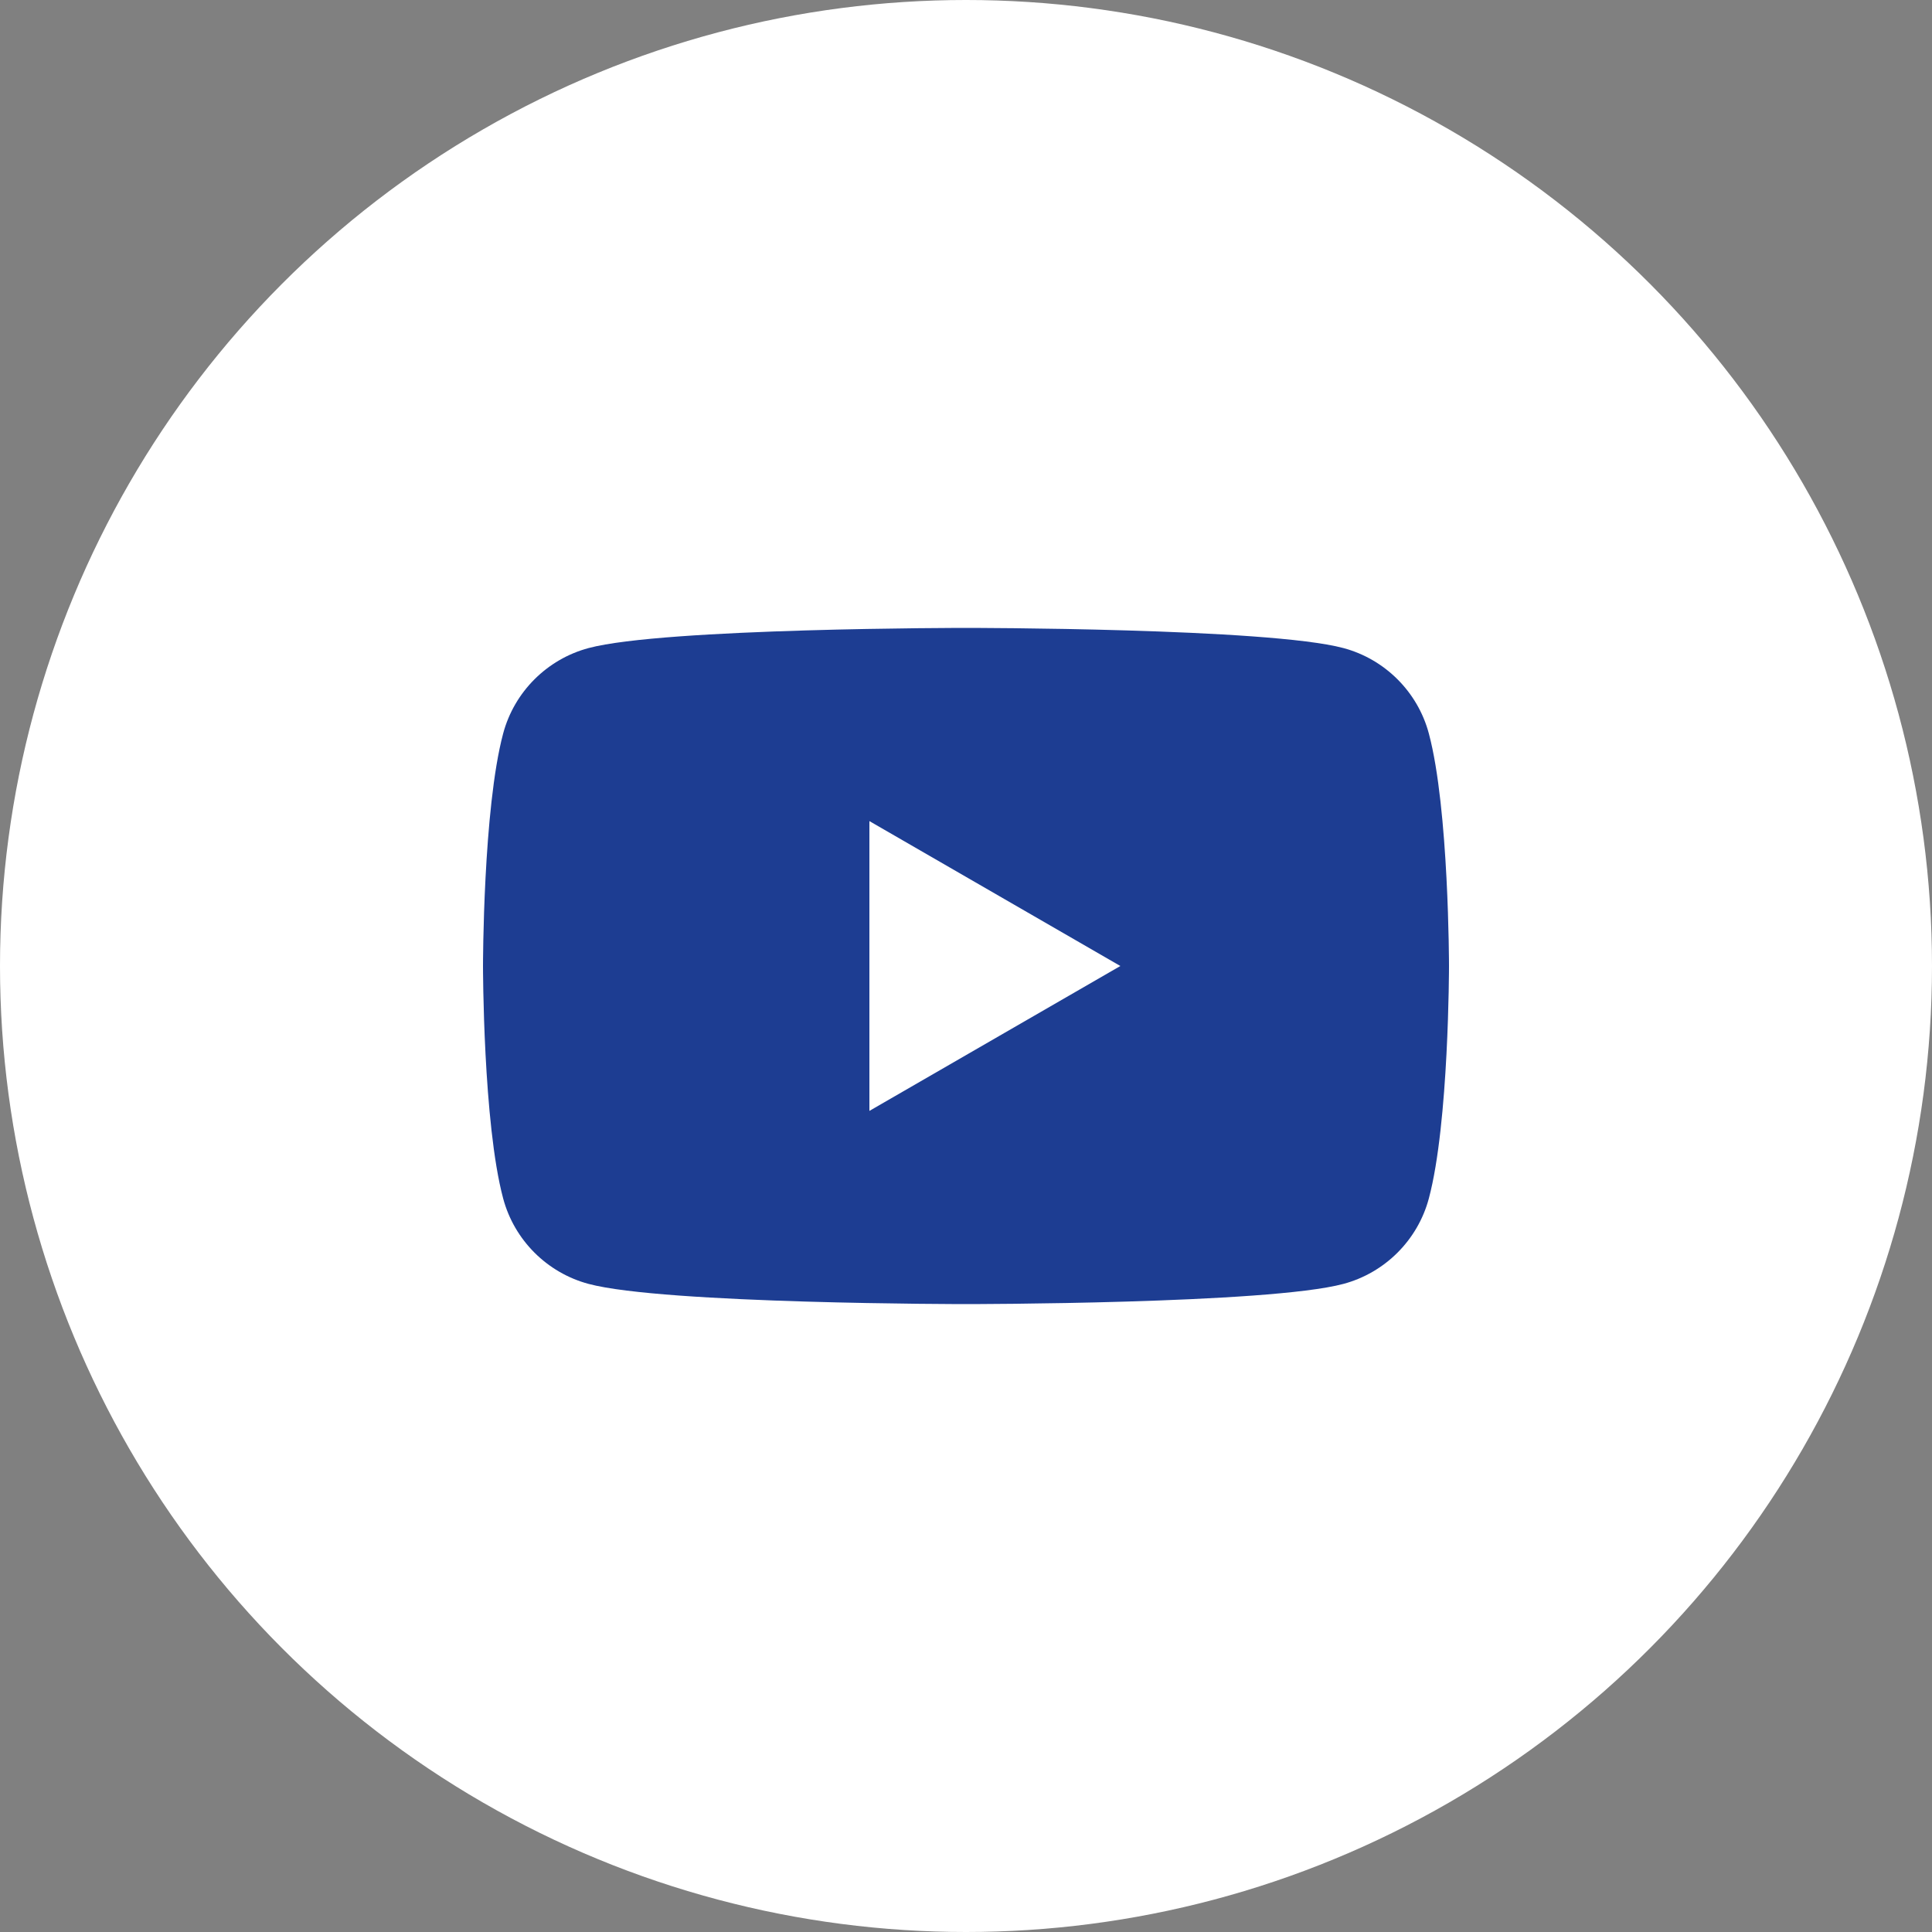
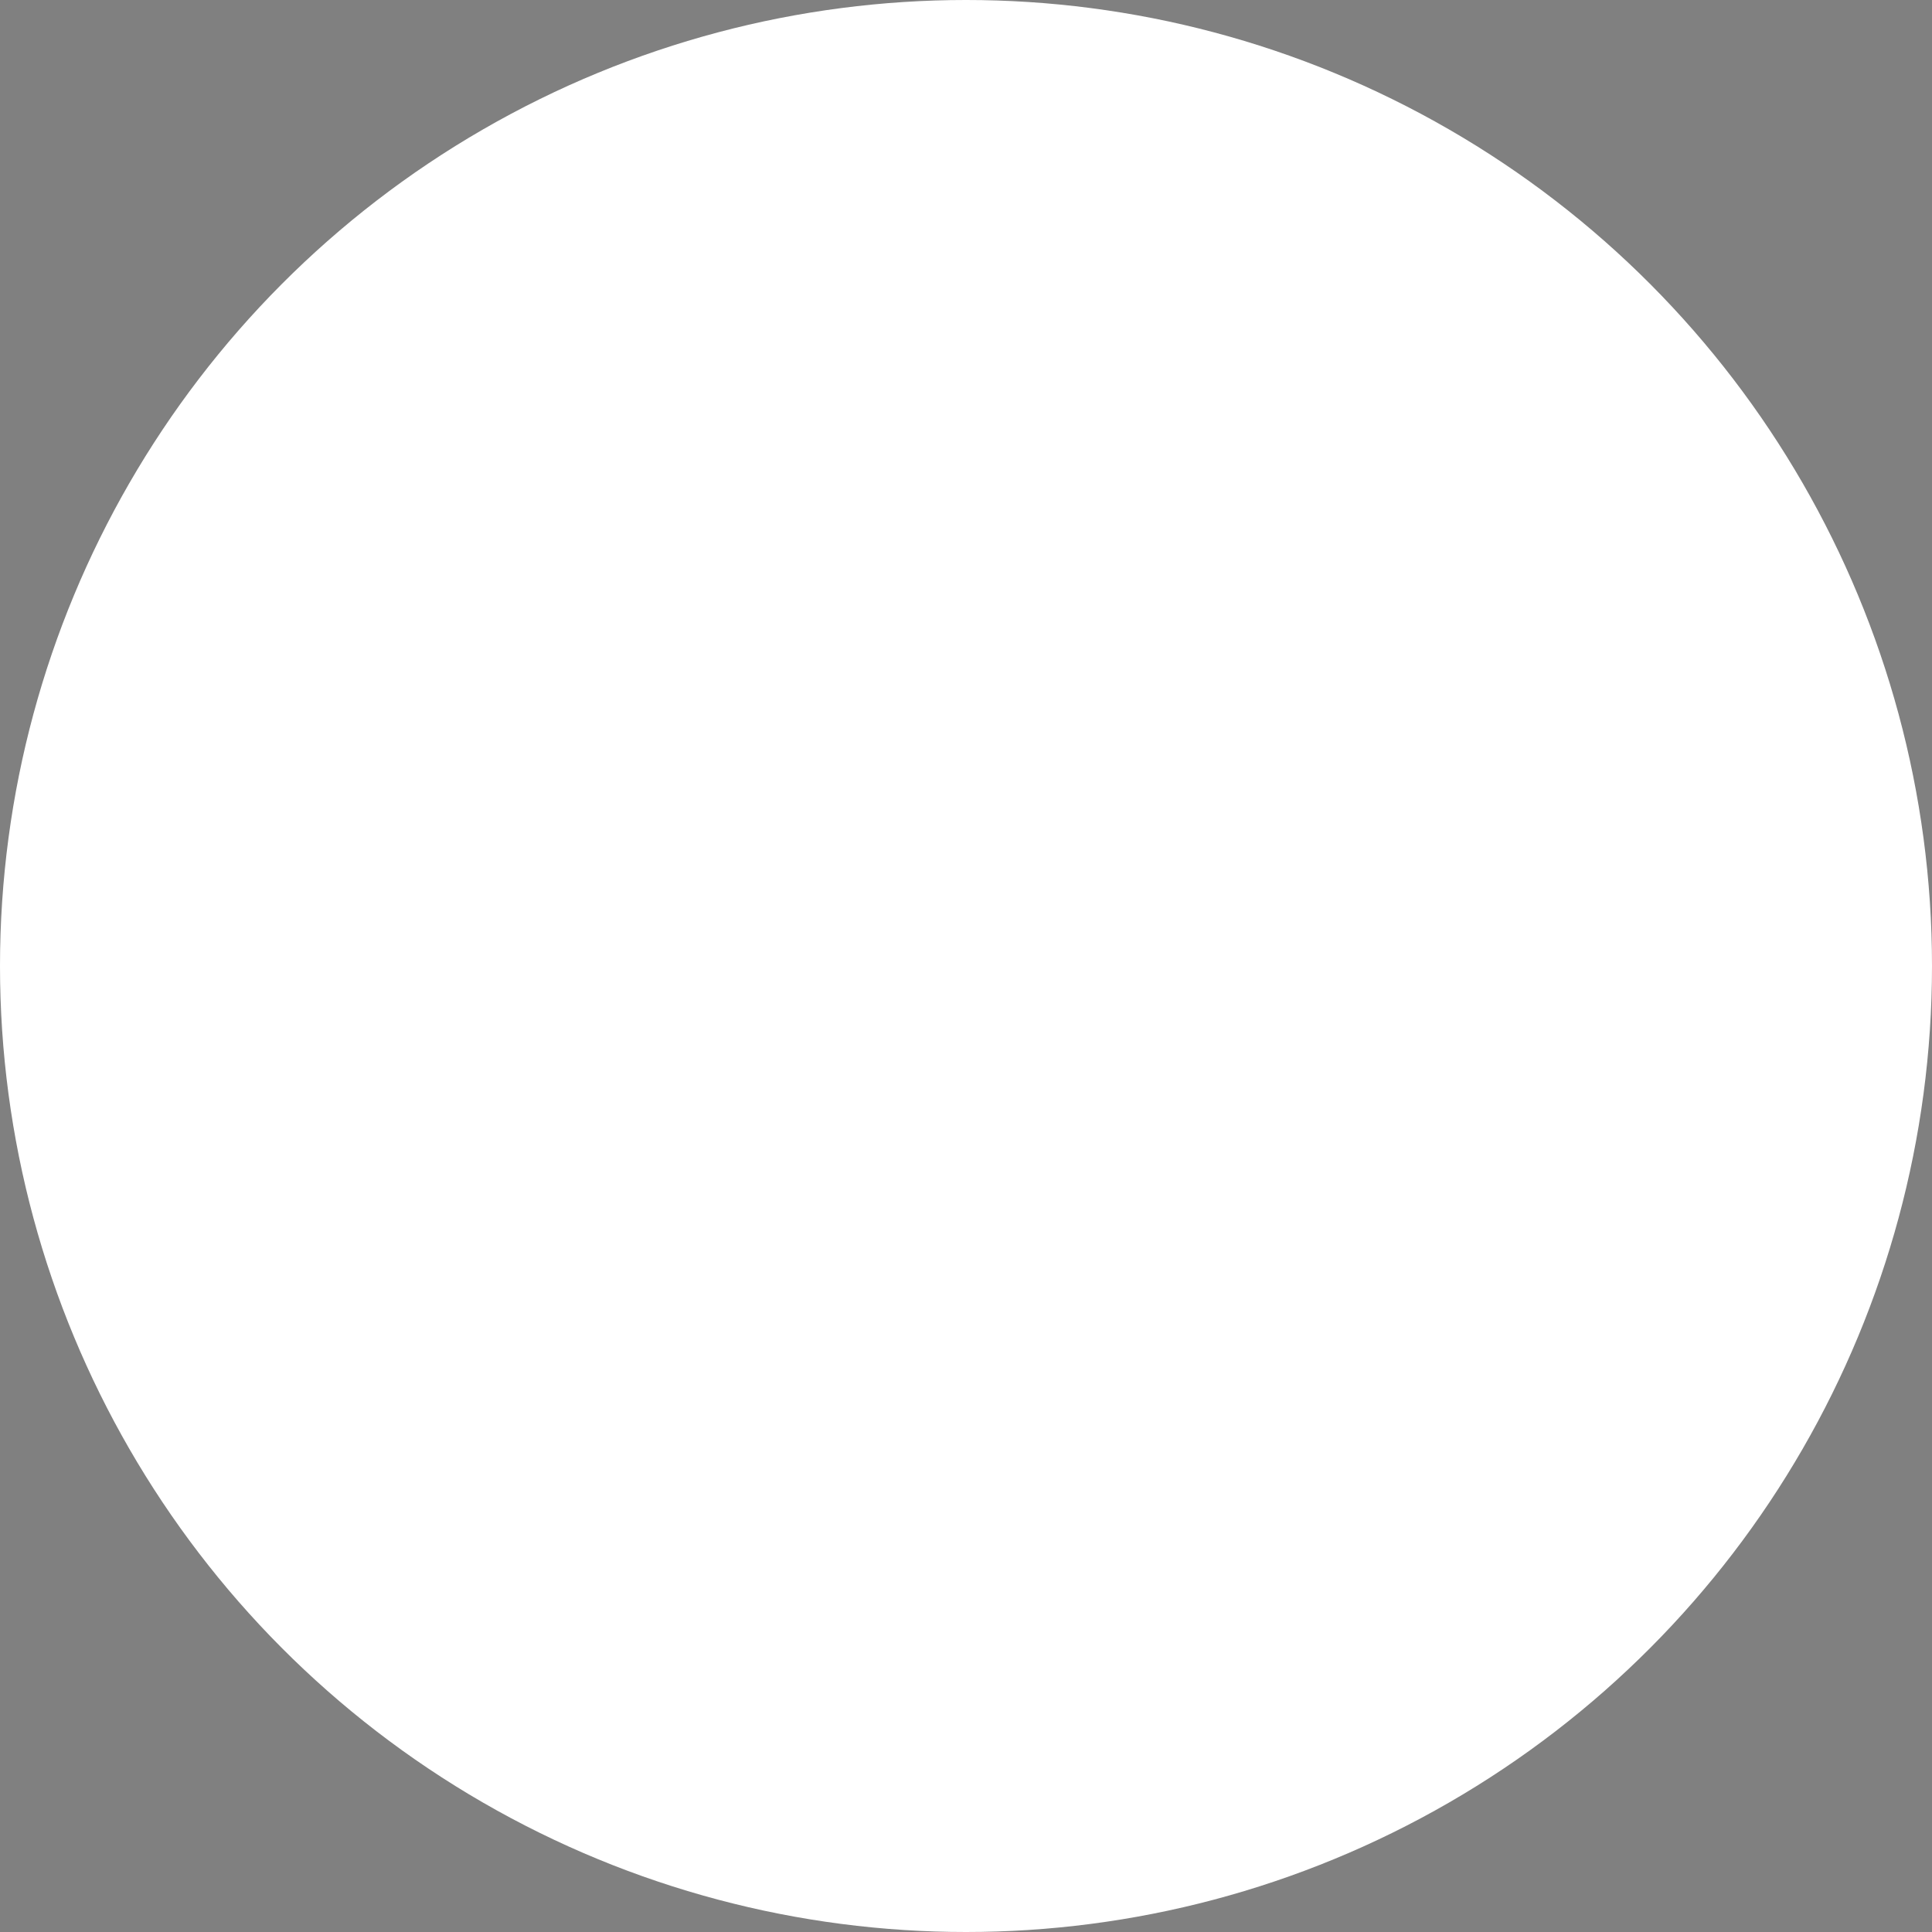
<svg xmlns="http://www.w3.org/2000/svg" width="48" height="48" viewBox="0 0 48 48" fill="none">
  <rect x="0" y="0" width="48" height="48" fill="#808080" stroke="none" />
  <circle cx="24" cy="24" r="24" fill="white" />
-   <path d="M35.499 18.223C35.223 17.19 34.409 16.377 33.377 16.101C31.505 15.6 24 15.6 24 15.6C24 15.6 16.495 15.6 14.623 16.101C13.591 16.377 12.777 17.19 12.501 18.223C12 20.095 12 24 12 24C12 24 12 27.905 12.501 29.776C12.777 30.809 13.591 31.622 14.623 31.898C16.495 32.4 24 32.4 24 32.4C24 32.4 31.505 32.4 33.377 31.898C34.409 31.622 35.223 30.809 35.499 29.776C36 27.905 36 24 36 24C36 24 36 20.095 35.499 18.223ZM21.6 27.6V20.4L27.835 24L21.6 27.6Z" fill="#1D3D92" />
</svg>